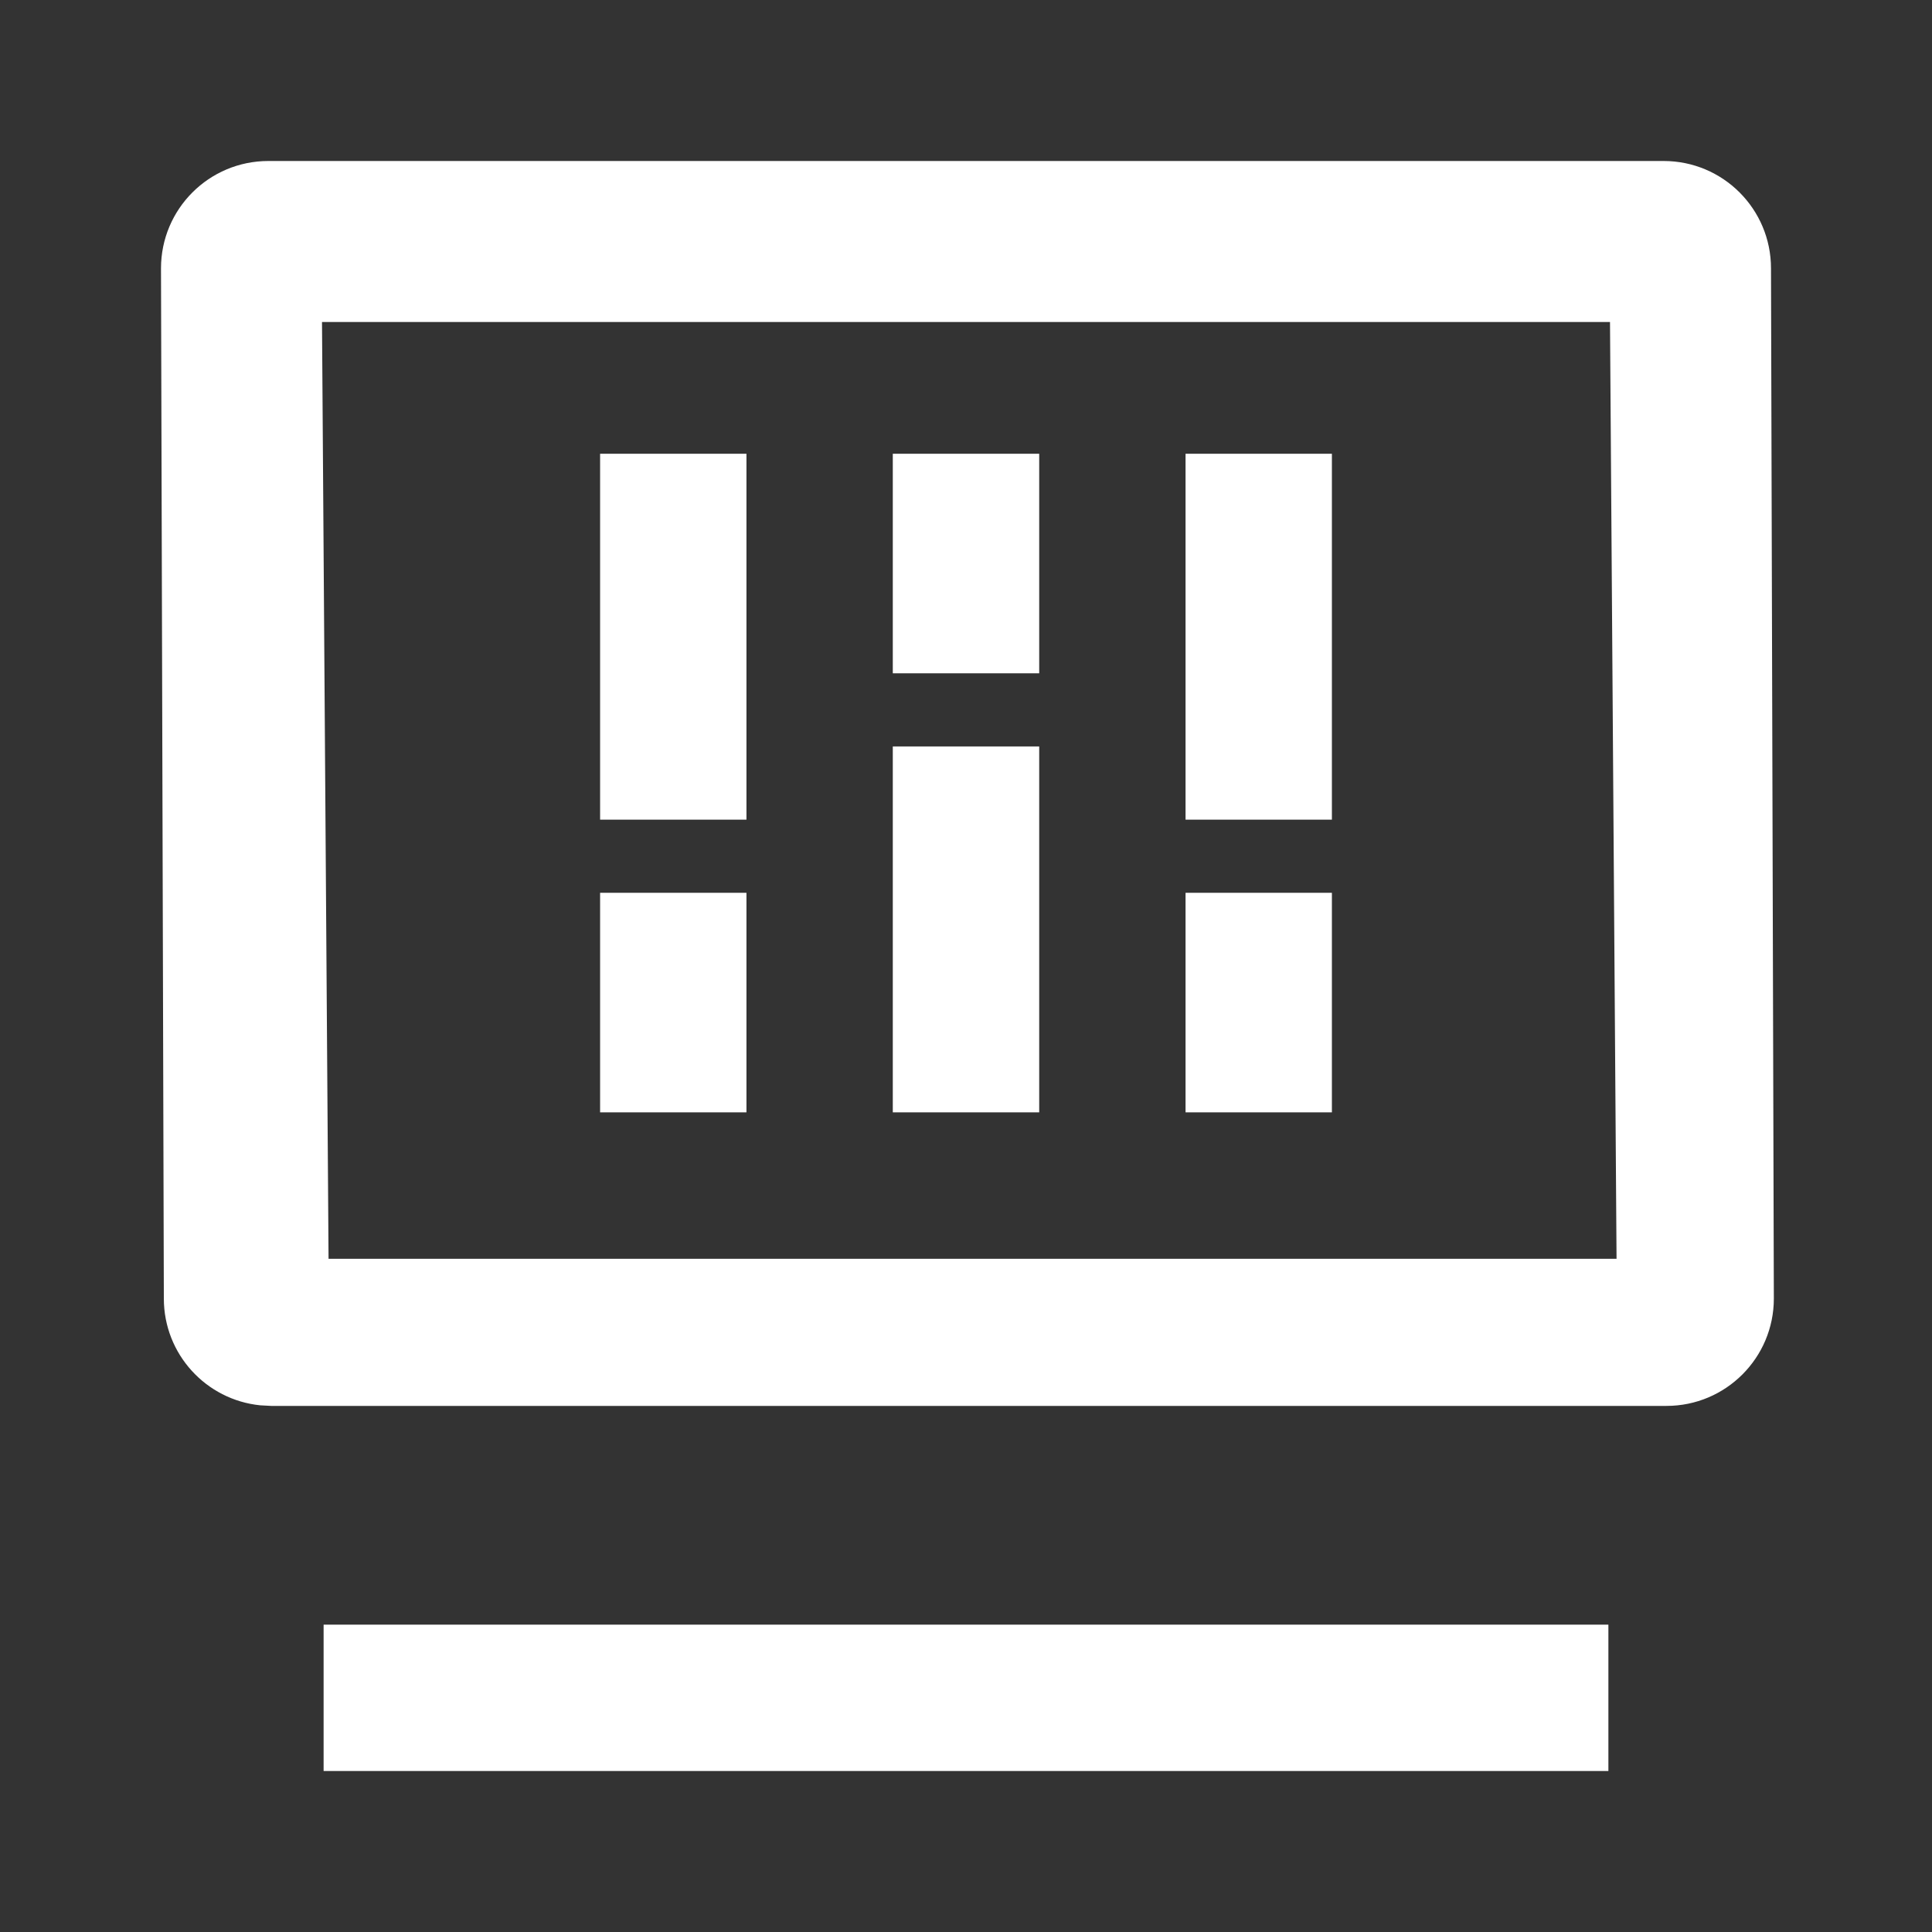
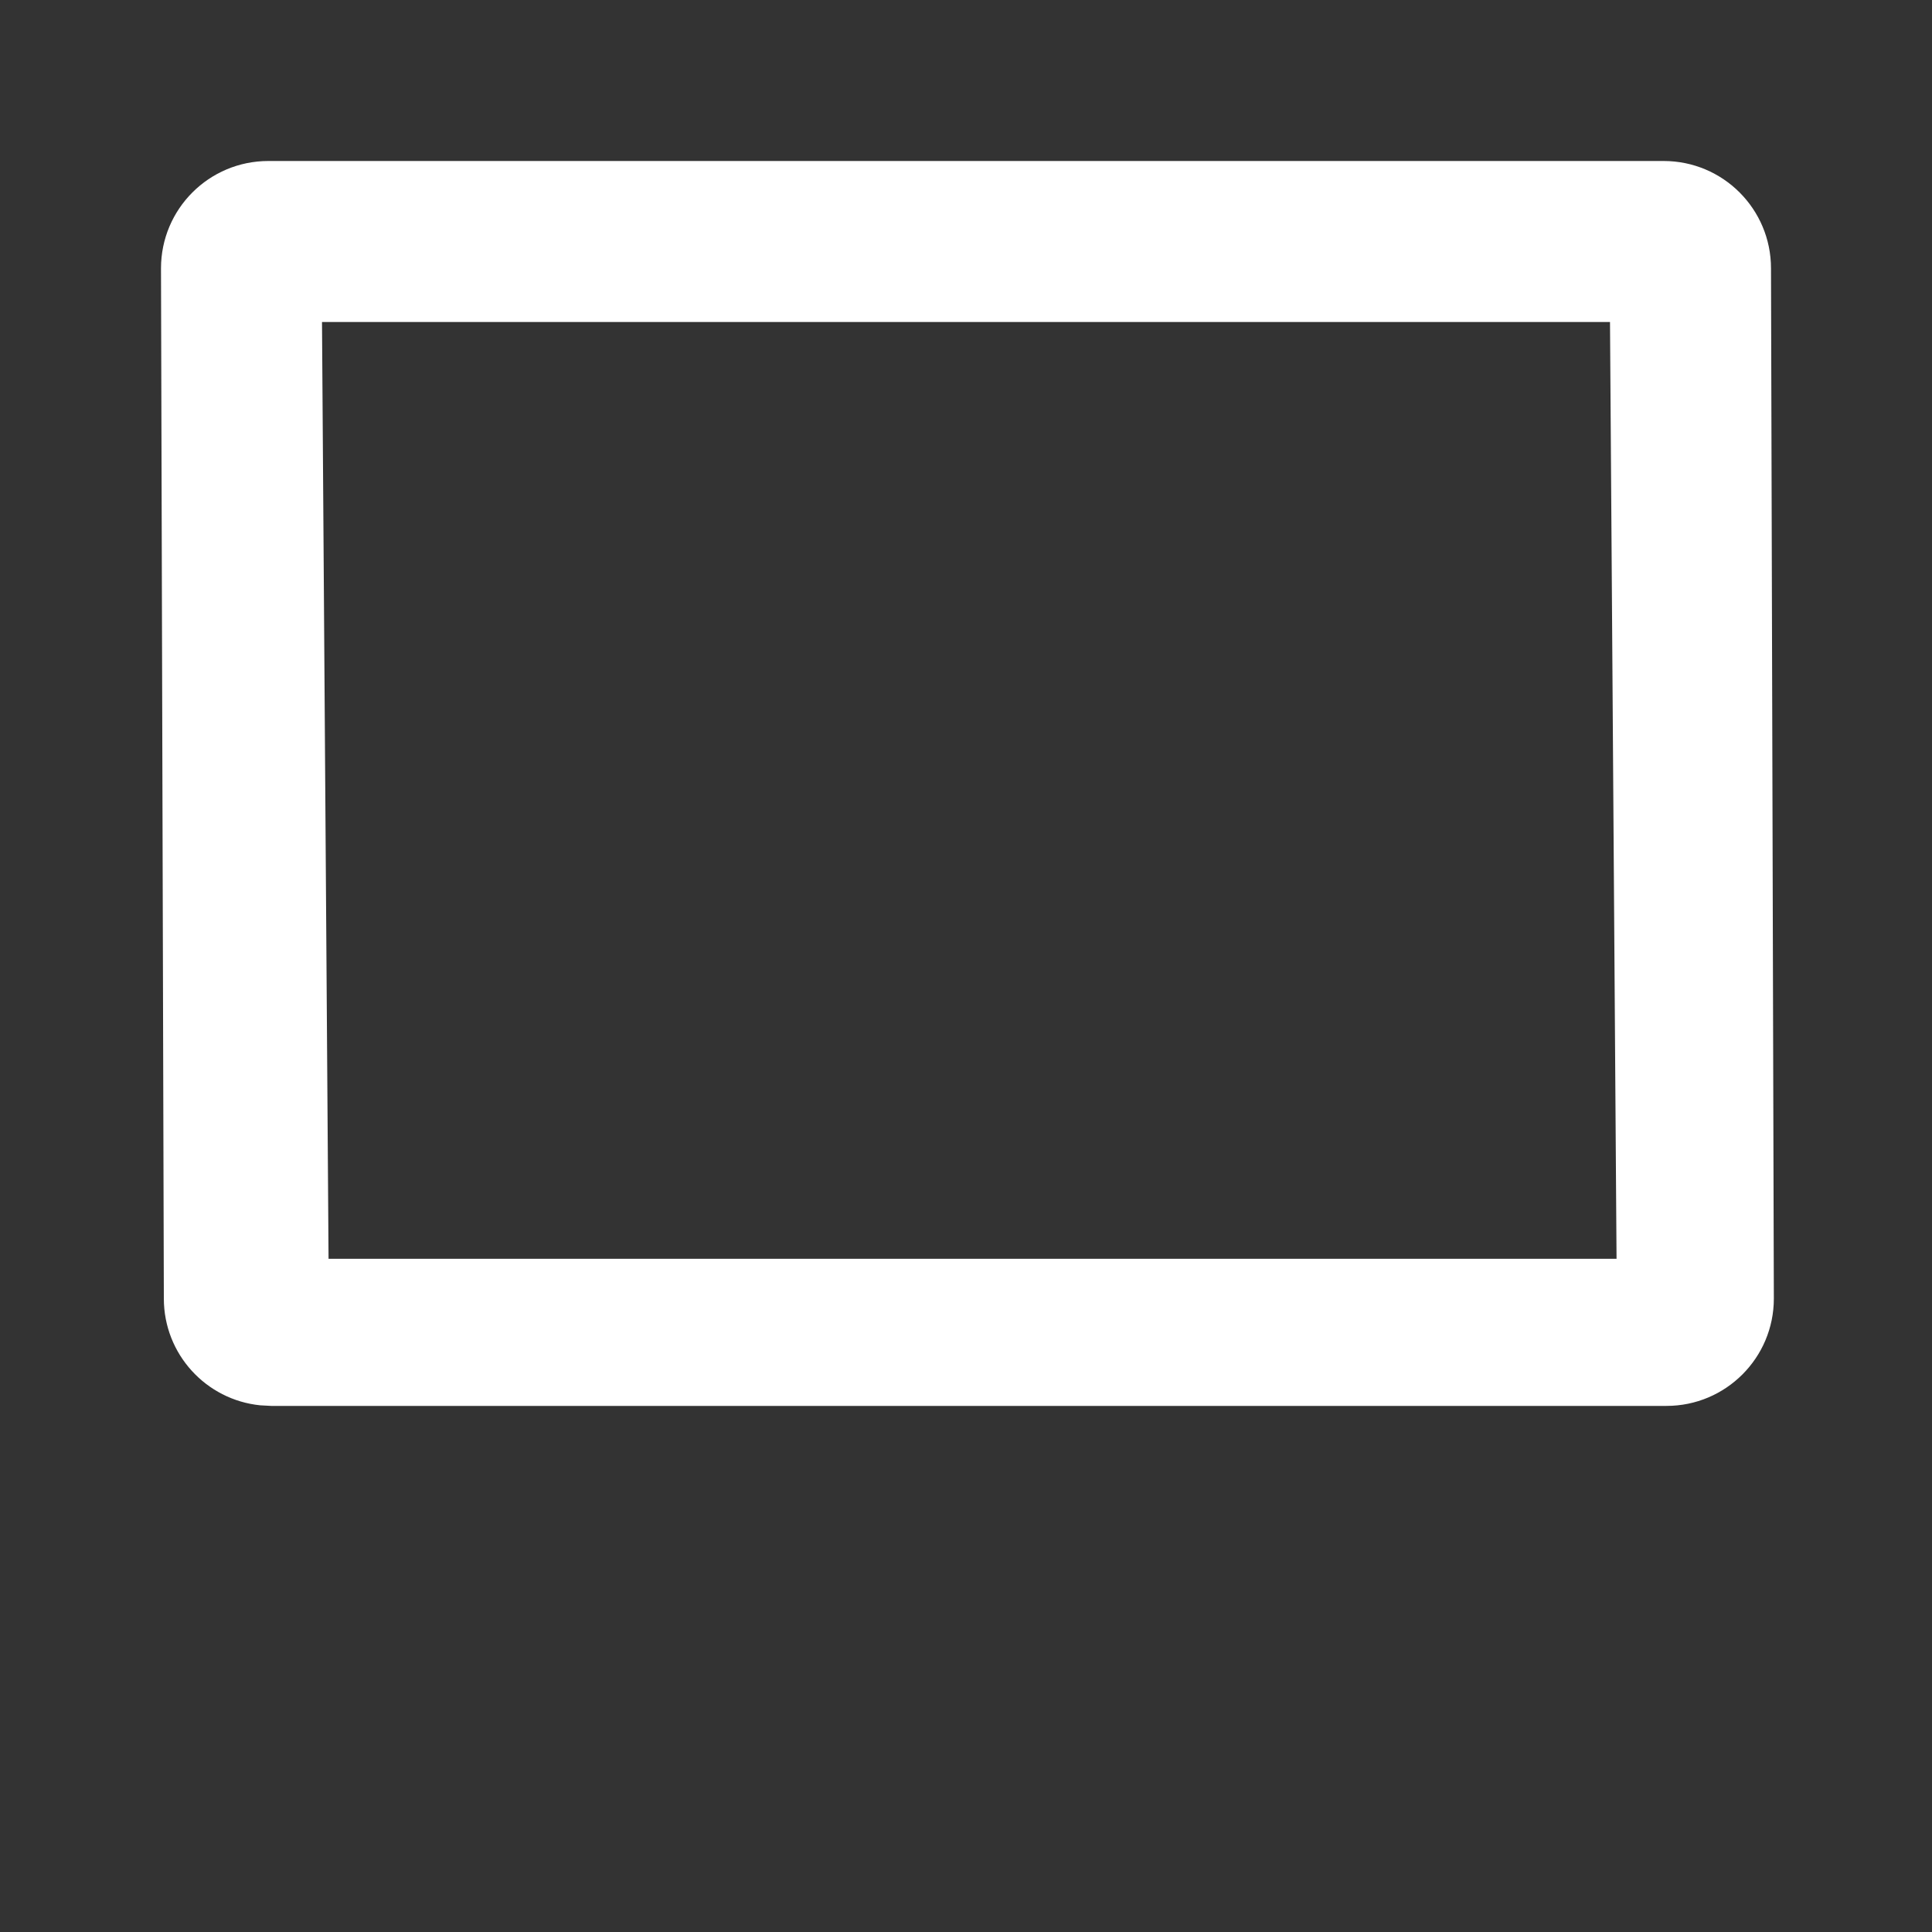
<svg xmlns="http://www.w3.org/2000/svg" width="36" height="36" viewBox="0 0 36 36" fill="none">
  <rect x="0" y="0" width="36" height="36" fill="#333333" stroke="none" />
-   <path d="M13.909 8.455V15.273H11.182V8.455H13.909ZM19.364 8.455V12.546H16.636V8.455H19.364ZM24.818 8.455V15.273H22.091V8.455H24.818ZM19.364 13.909V20.727H16.636V13.909H19.364ZM13.909 16.636V20.727H11.182V16.636H13.909ZM24.818 16.636V20.727H22.091V16.636H24.818ZM6.03 30.273H29.97V33H6.03V30.273Z" fill="white" />
  <path d="M6.122 23.456H30.122L30 6H6L6.122 23.456ZM33.053 24.197C33.053 25.302 32.157 26.197 31.053 26.197H5.053L4.849 26.186C3.84 26.084 3.053 25.233 3.053 24.197L3 5C3 3.895 3.895 3 5 3H31C32.105 3 33 3.895 33 5L33.053 24.197Z" fill="white" />
</svg>